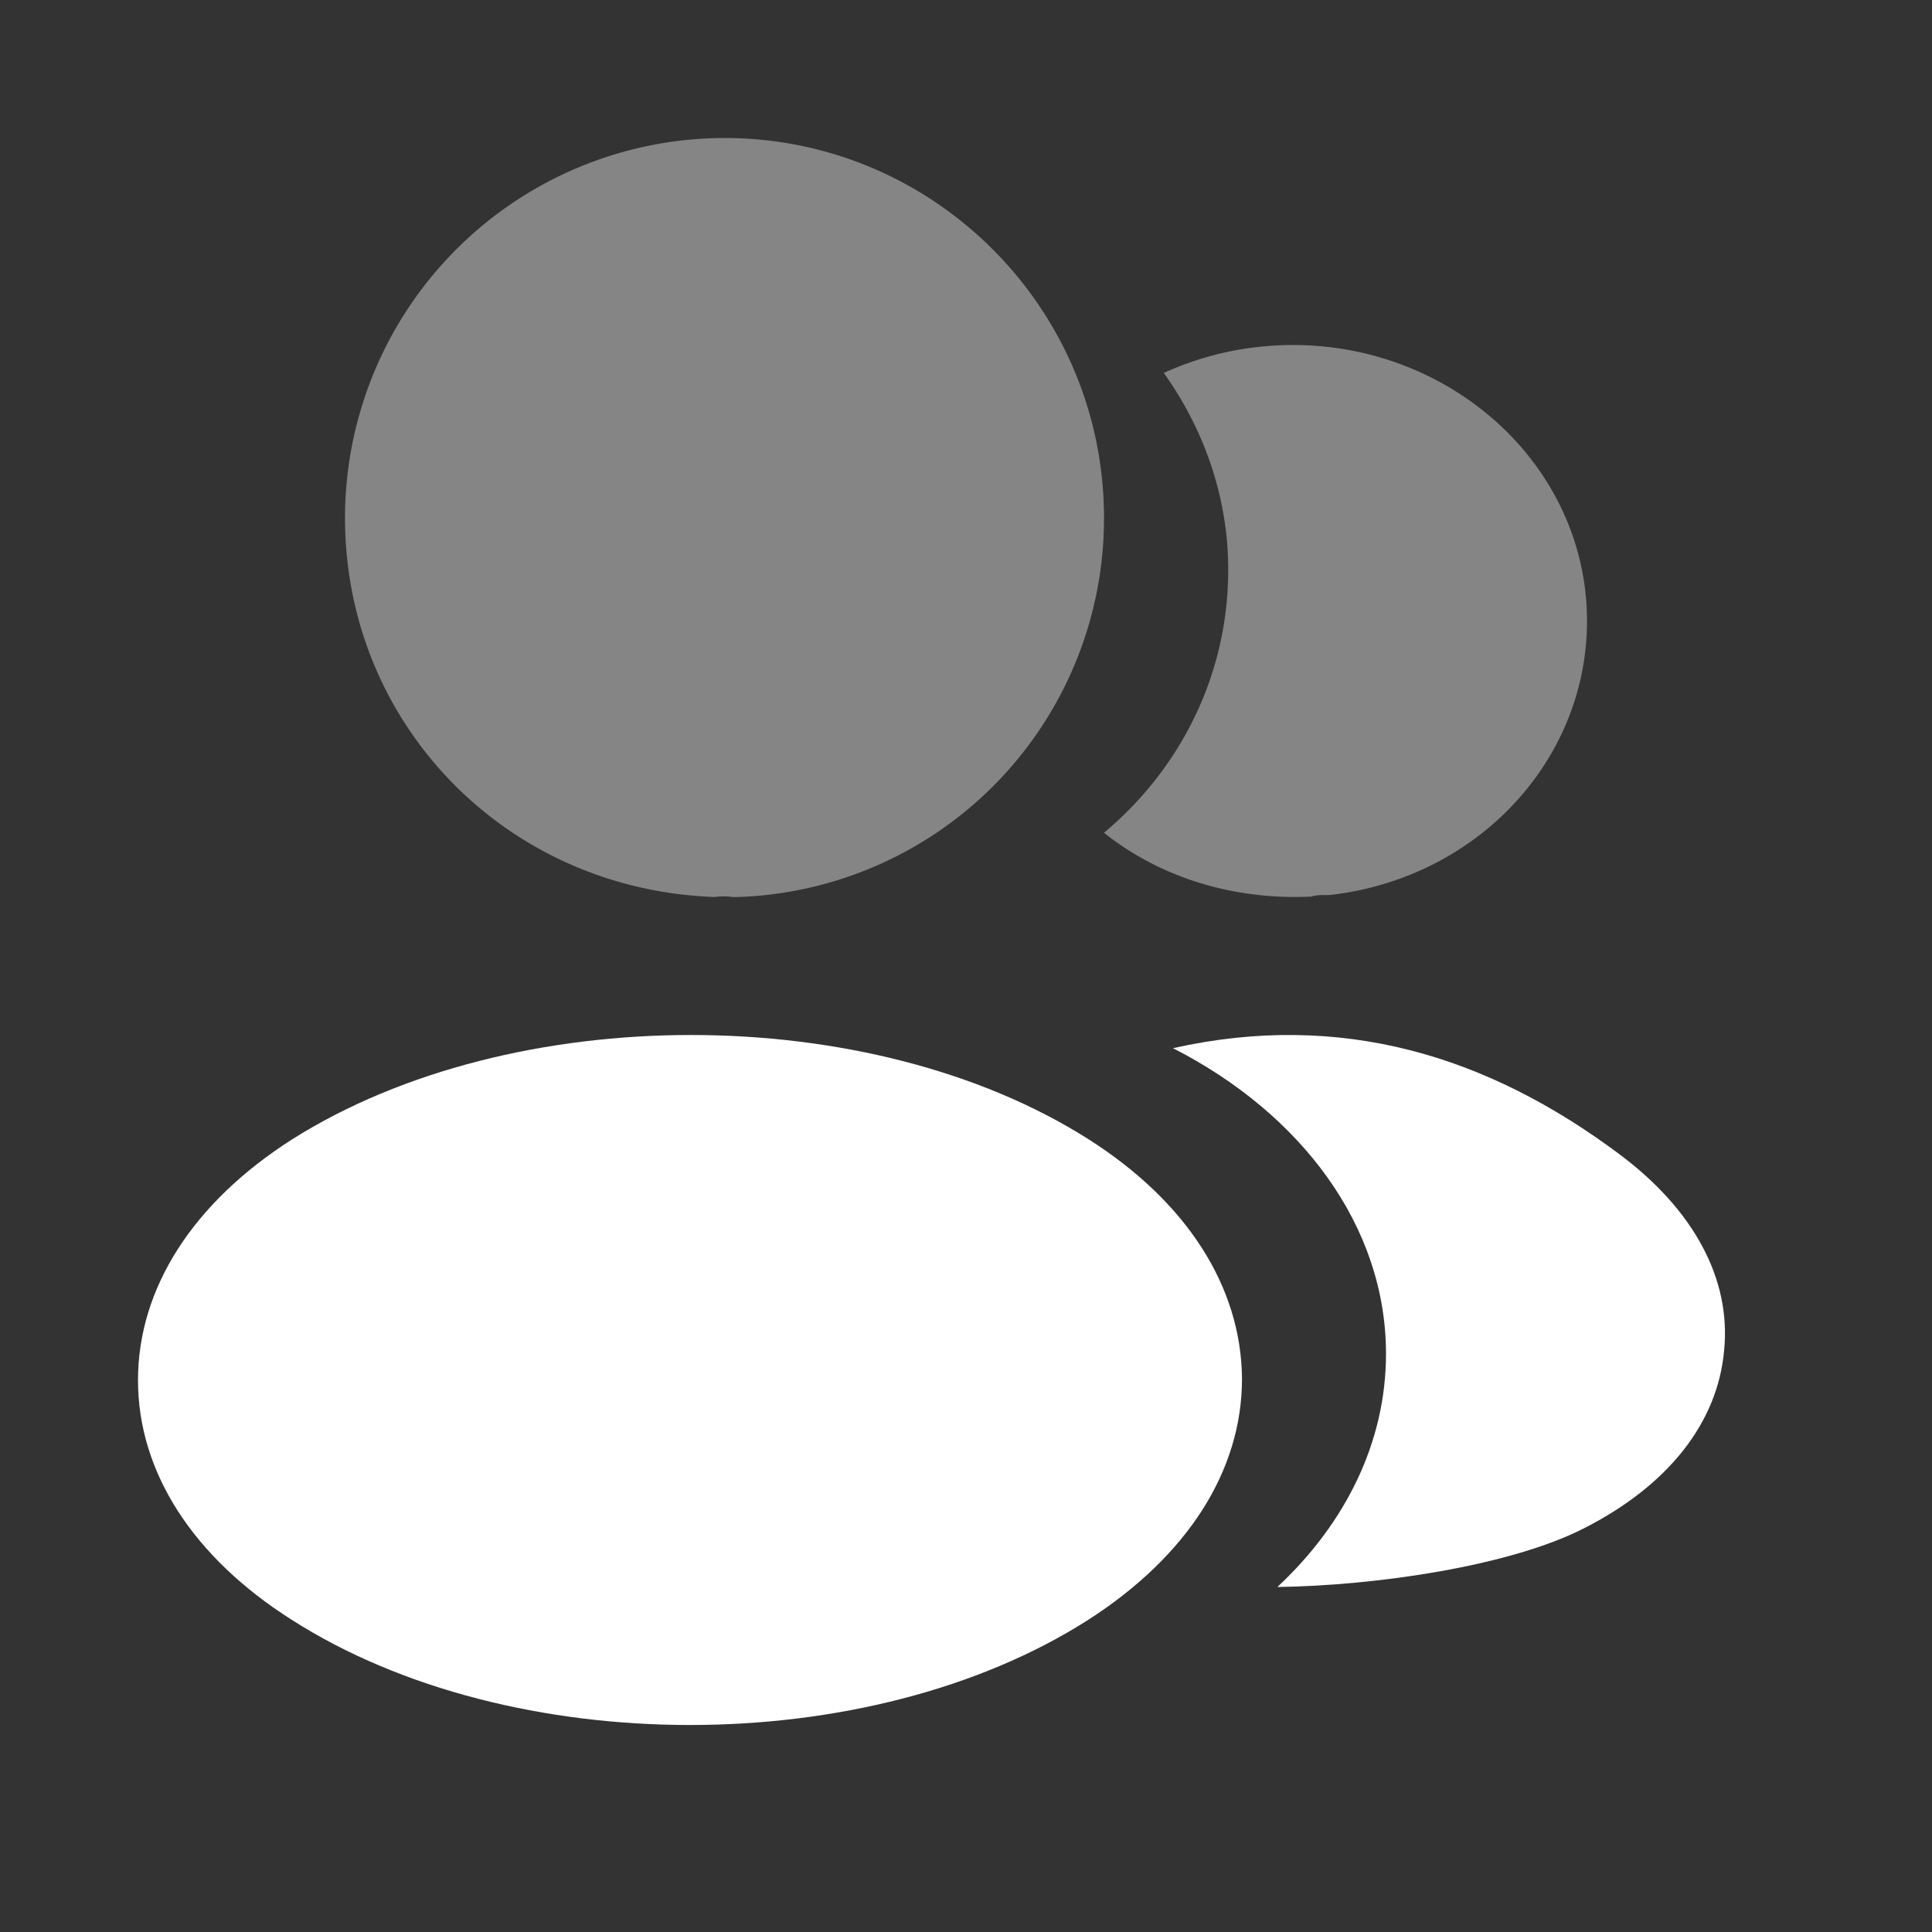
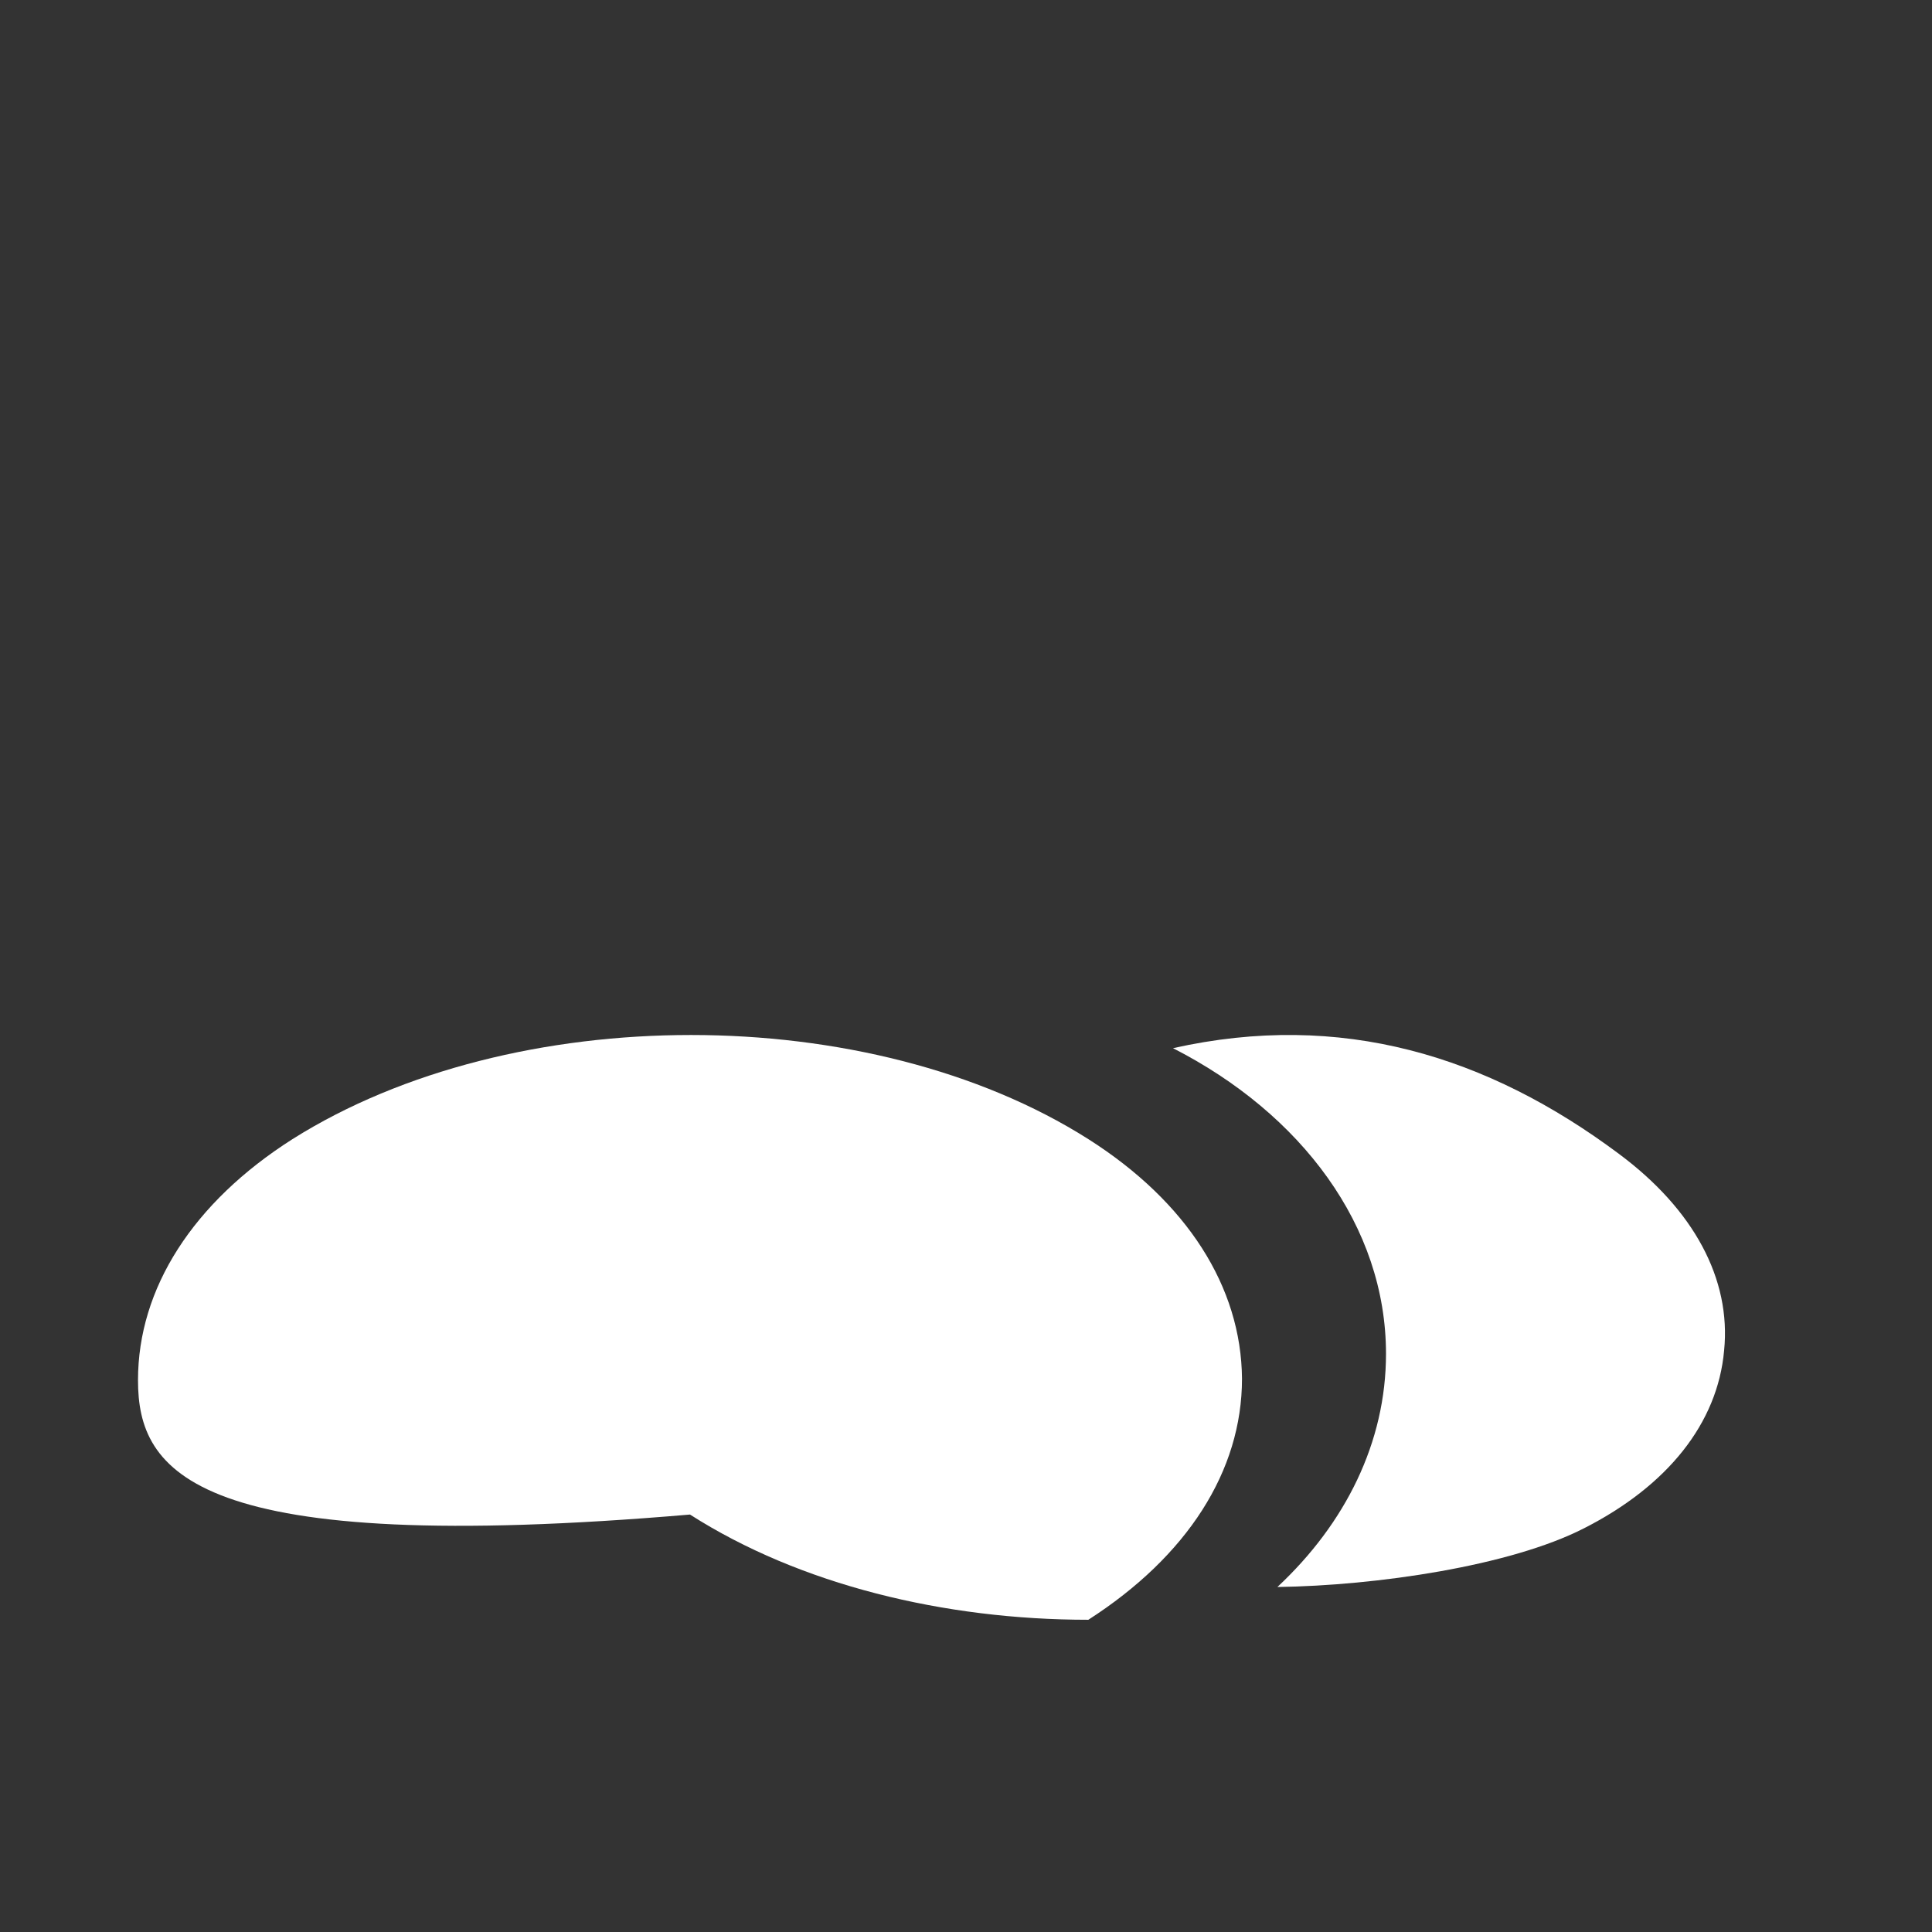
<svg xmlns="http://www.w3.org/2000/svg" width="28" height="28" fill="none">
  <rect width="100%" height="100%" fill="#333333" stroke="none" />
  <g fill="#fff" opacity=".4">
-     <path d="M5 7.506A5.508 5.508 0 0 1 10.5 2C13.534 2 16 4.469 16 7.506A5.49 5.49 0 0 1 10.697 13h-.081a.932.932 0 0 0-.255 0C7.327 12.896 5 10.485 5 7.506ZM19.267 12.972c2.269-.256 3.908-2.15 3.718-4.313-.202-2.206-2.28-3.833-4.61-3.644a4.464 4.464 0 0 0-1.508.39c.5.702.832 1.527.915 2.43.142 1.671-.558 3.209-1.782 4.234.796.635 1.853.98 3.006.925.059-.022.13-.022.201-.022h.06Z" />
-   </g>
-   <path fill="#fff" d="M4.239 16.509c3.193-2.012 8.363-2.012 11.534 0 1.431.909 2.216 2.142 2.227 3.472 0 1.341-.796 2.574-2.227 3.494C14.182 24.492 12.09 25 10 25c-2.09 0-4.182-.508-5.773-1.525C2.795 22.566 2 21.333 2 20.003s.795-2.575 2.239-3.494Z" />
+     </g>
+   <path fill="#fff" d="M4.239 16.509c3.193-2.012 8.363-2.012 11.534 0 1.431.909 2.216 2.142 2.227 3.472 0 1.341-.796 2.574-2.227 3.494c-2.09 0-4.182-.508-5.773-1.525C2.795 22.566 2 21.333 2 20.003s.795-2.575 2.239-3.494Z" />
  <path fill="#fff" d="M20.087 19.62c0 1.285-.59 2.462-1.574 3.38 1.44-.02 3.372-.304 4.44-.849 1.216-.617 1.94-1.526 2.034-2.577.105-1.04-.444-2.047-1.52-2.848-1.907-1.426-4.032-2.08-6.467-1.535 1.86.95 3.087 2.58 3.087 4.43Z" />
</svg>